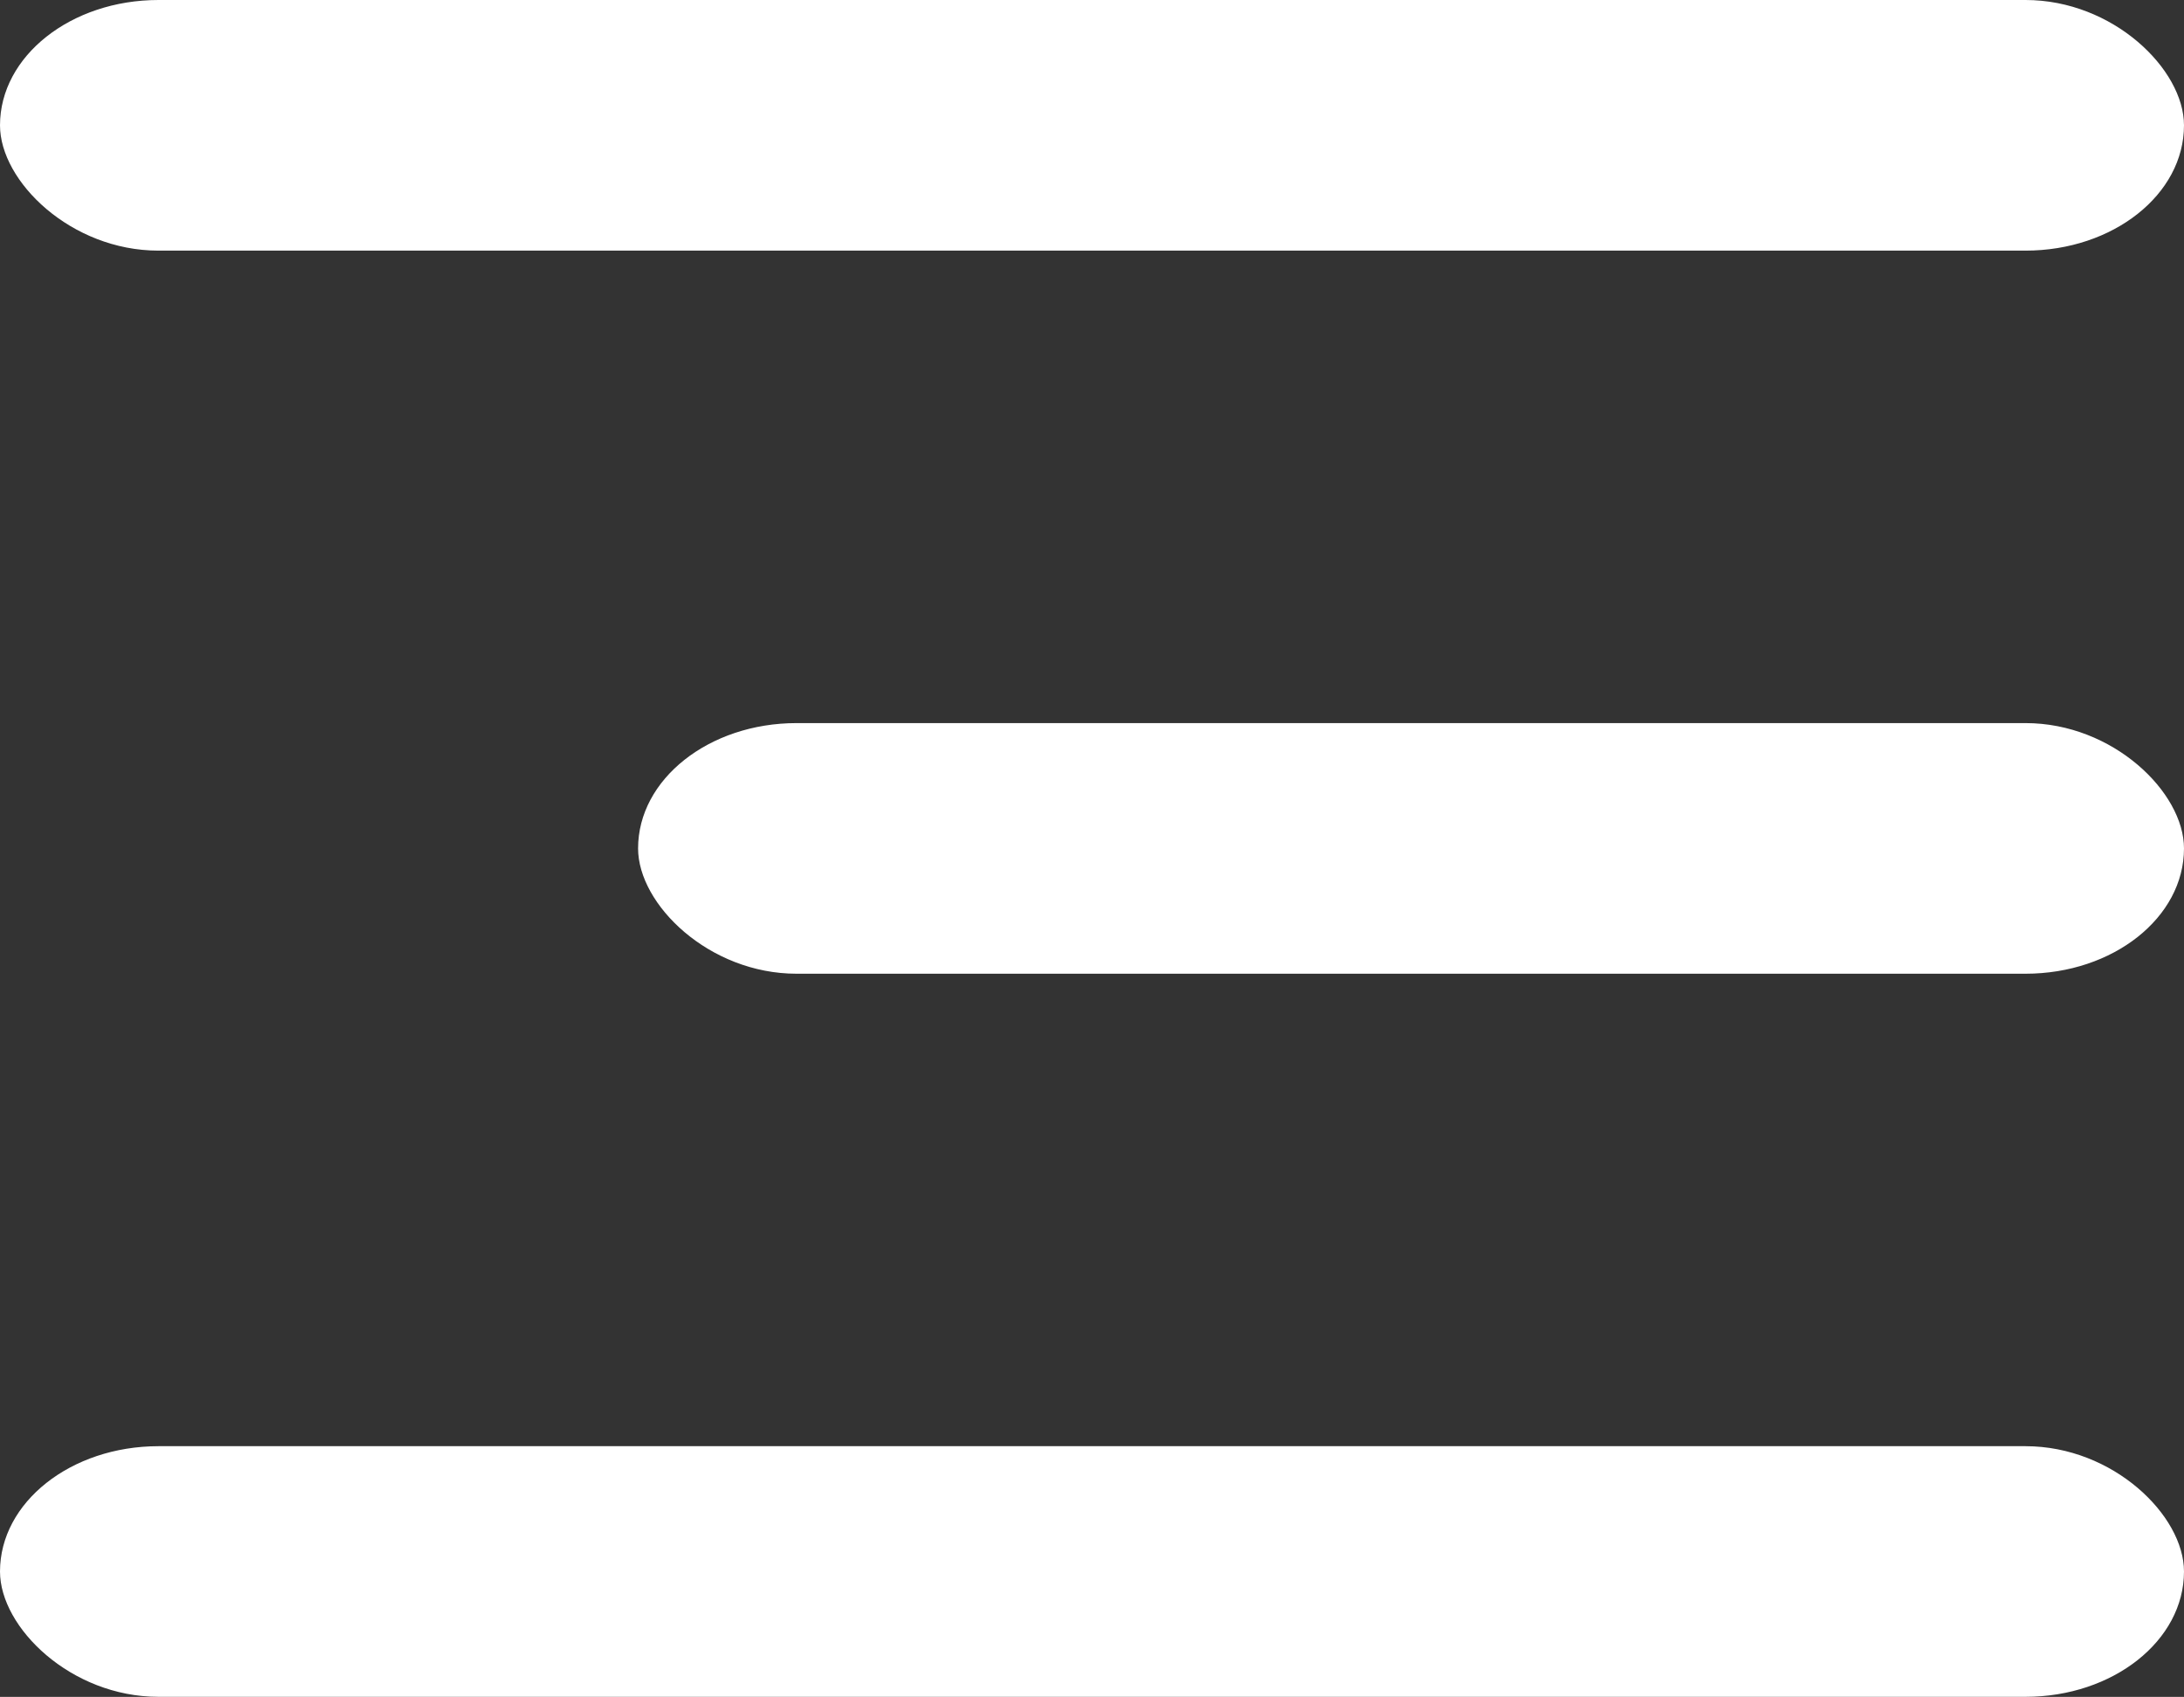
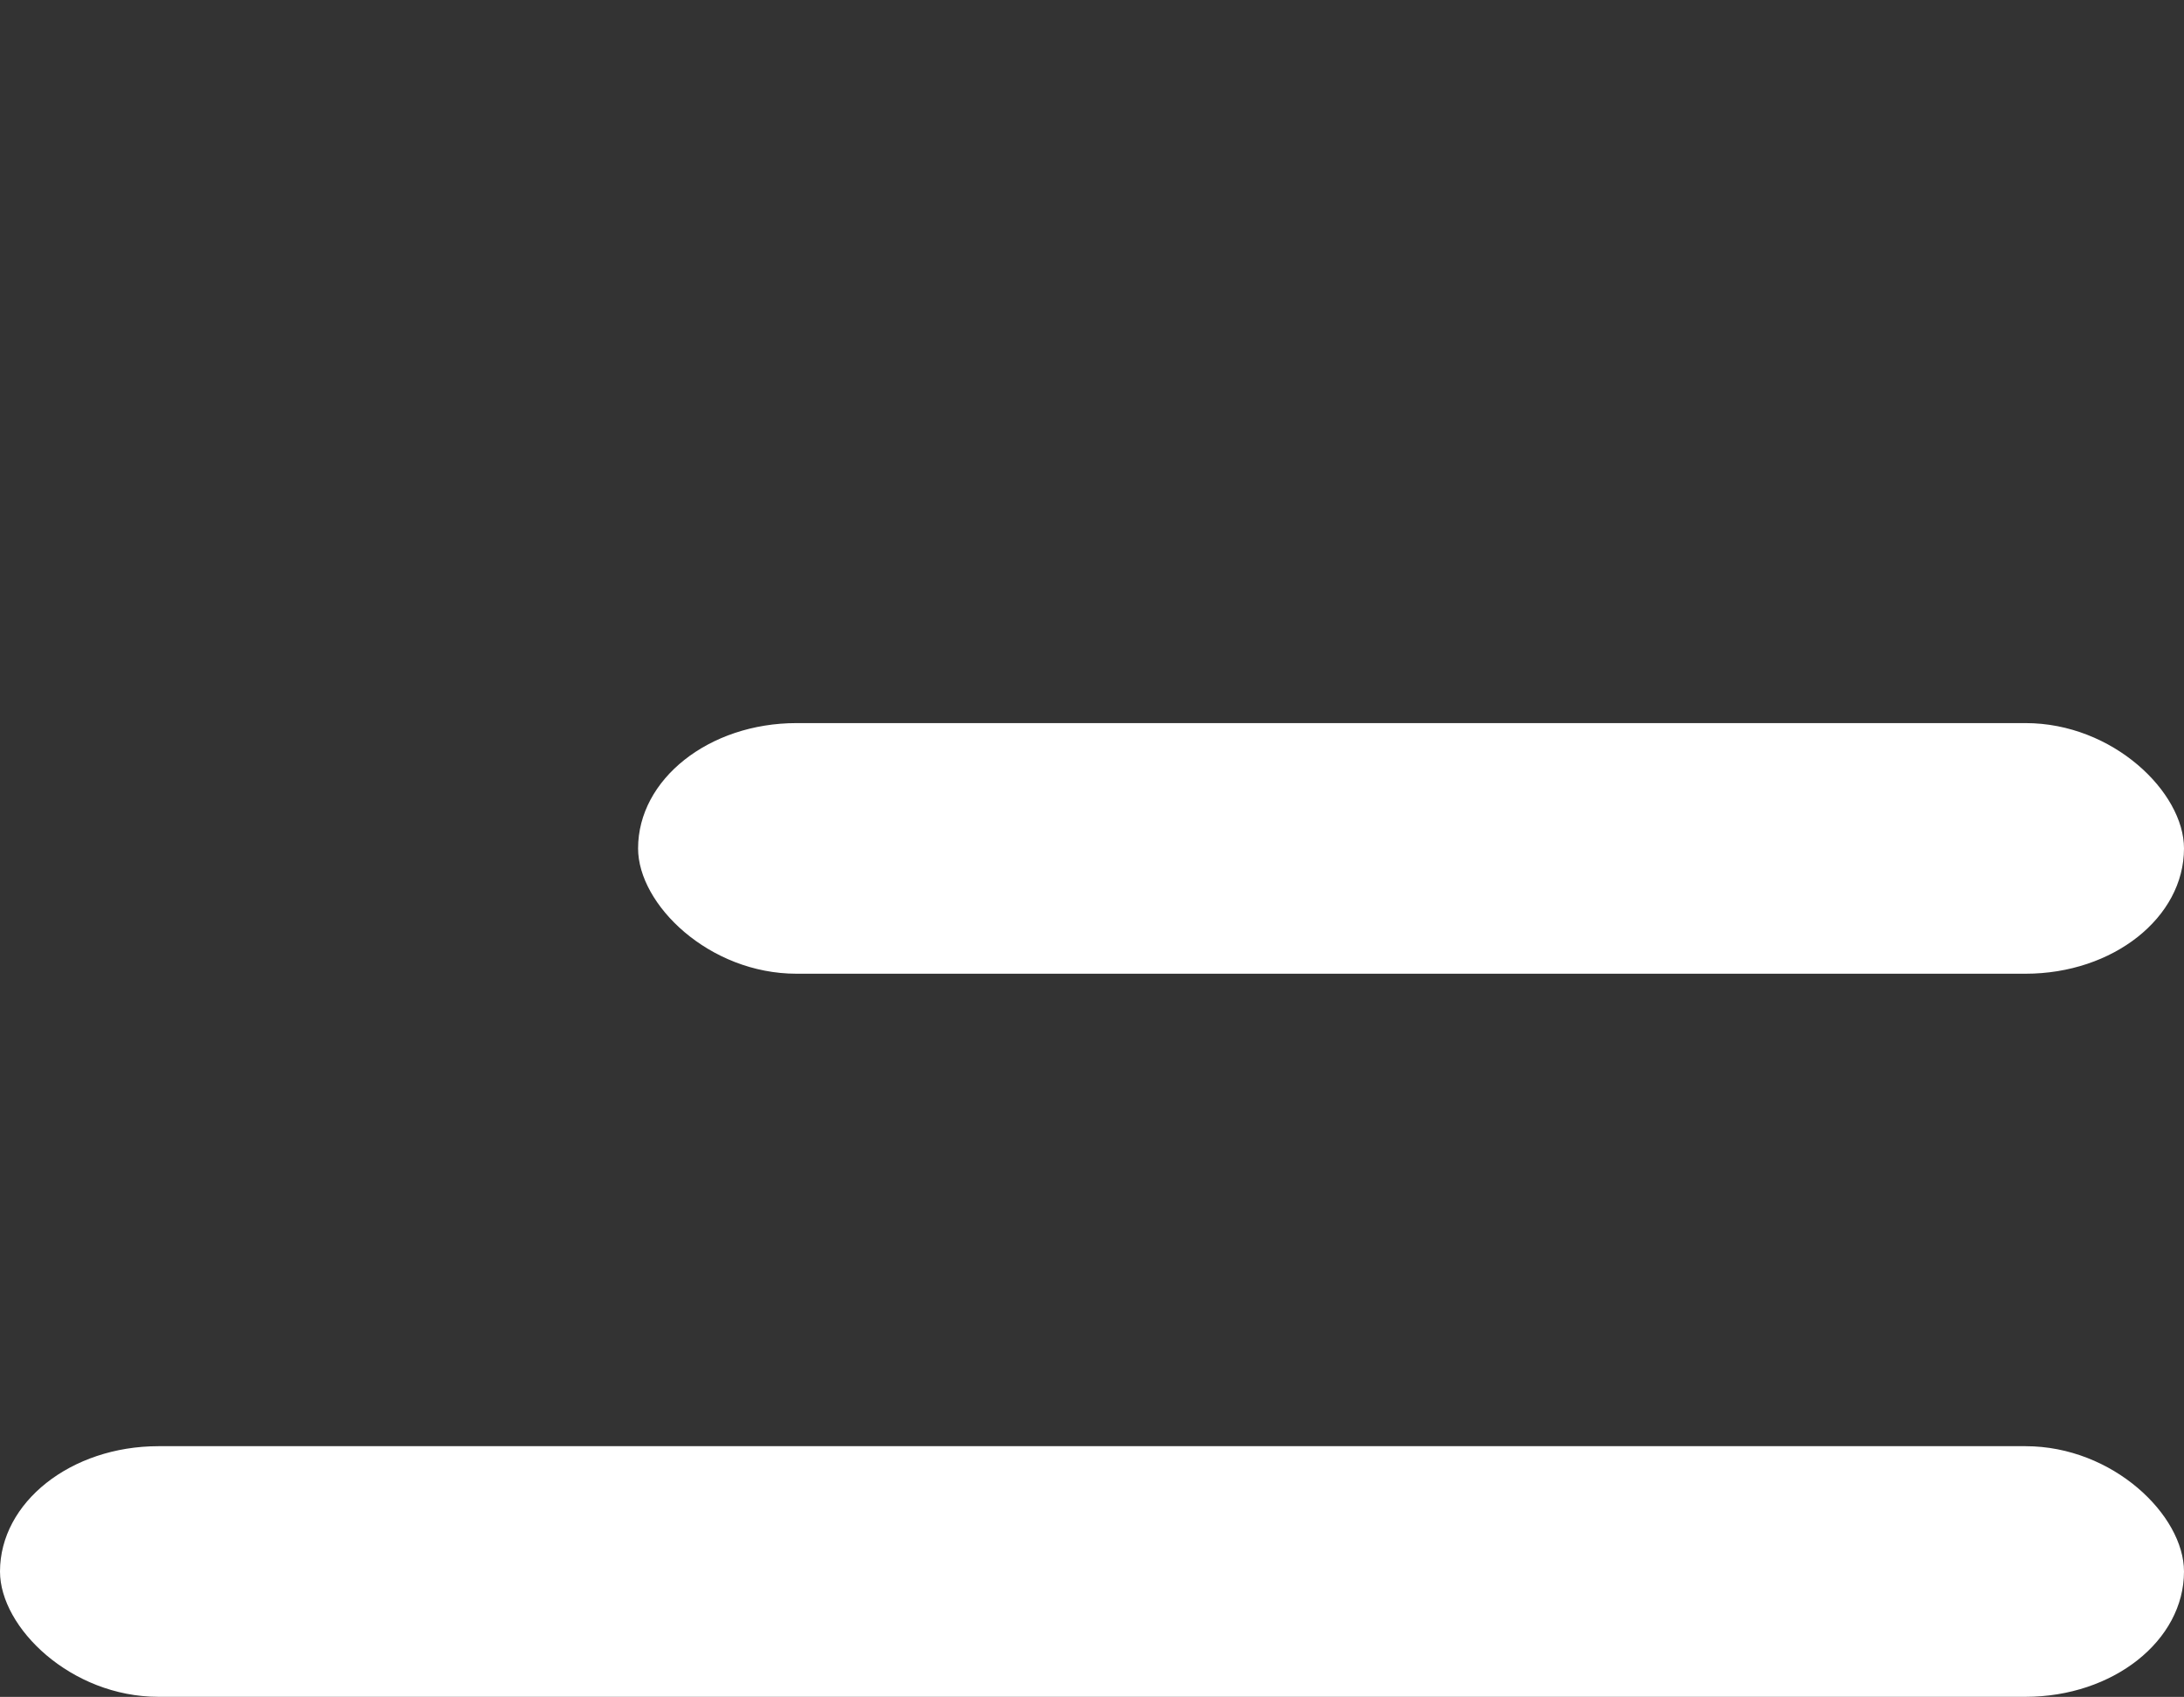
<svg xmlns="http://www.w3.org/2000/svg" xmlns:ns1="http://sodipodi.sourceforge.net/DTD/sodipodi-0.dtd" xmlns:ns2="http://www.inkscape.org/namespaces/inkscape" ns1:docname="hamburger-menu.svg" ns2:version="1.0 (4035a4fb49, 2020-05-01)" id="svg8" version="1.1" viewBox="0 0 26.458 20.562" height="20.562mm" width="26.458mm">
  <rect x="0" y="0" width="26.458" height="20.562" fill="#333333" stroke="none" />
  <defs id="defs2" />
  <ns1:namedview ns2:window-maximized="0" ns2:window-y="0" ns2:window-x="192" ns2:window-height="1055" ns2:window-width="1439" showgrid="false" ns2:document-rotation="0" ns2:current-layer="layer1" ns2:document-units="mm" ns2:cy="-15.472798" ns2:cx="61.151171" ns2:zoom="1.4" ns2:pageshadow="2" ns2:pageopacity="0.0" borderopacity="1.0" bordercolor="#666666" pagecolor="#ffffff" id="base" />
  <g transform="translate(-203.976,-99.479)" id="layer1" ns2:groupmode="layer" ns2:label="Katman 1">
    <g id="g926">
-       <rect style="fill:#ffffff;fill-opacity:1;stroke-width:7.937;stop-color:#000000" id="rect849" width="26.458" height="3.037" x="203.976" y="99.479" rx="1.92" ry="1.519" />
      <rect y="117.003" x="203.976" height="3.037" width="26.458" id="rect849-7" style="fill:#ffffff;fill-opacity:1;stroke-width:7.937;stop-color:#000000" rx="1.92" ry="1.519" />
      <rect style="fill:#ffffff;fill-opacity:1;stroke-width:7.937;stop-color:#000000" id="rect849-7-3" width="18.728" height="3.037" x="211.706" y="108.241" rx="1.92" ry="1.519" />
    </g>
  </g>
</svg>